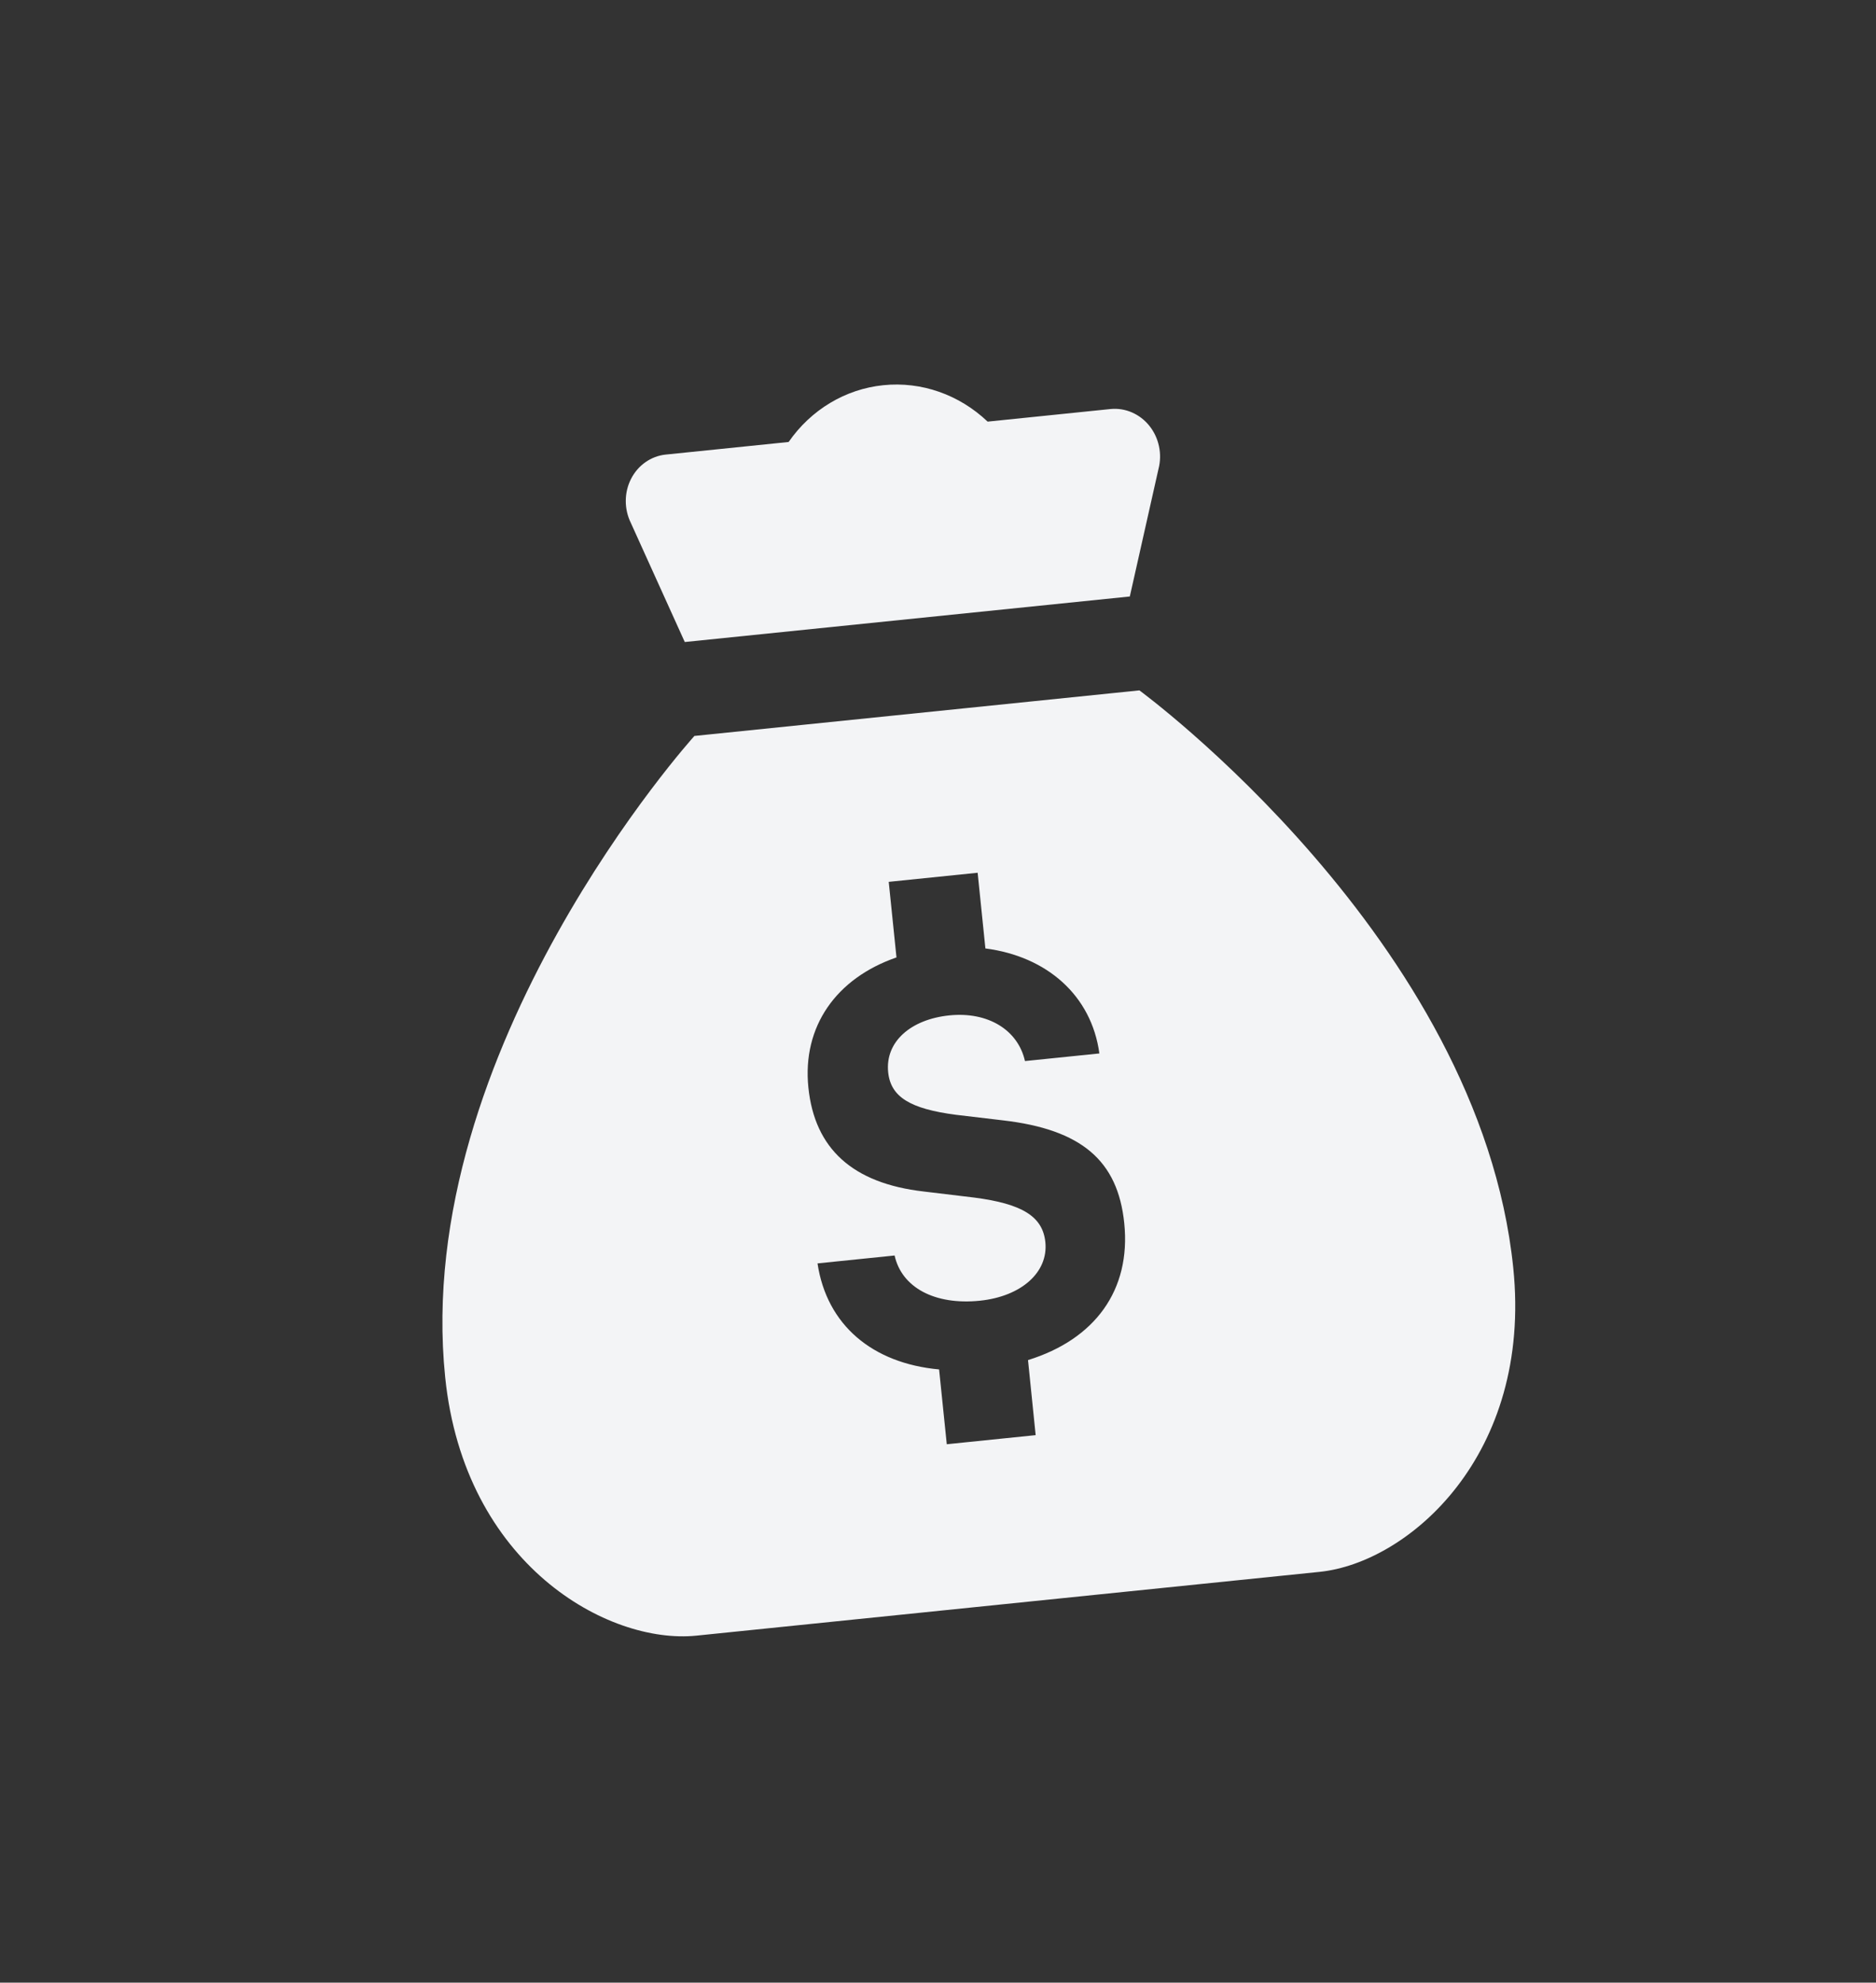
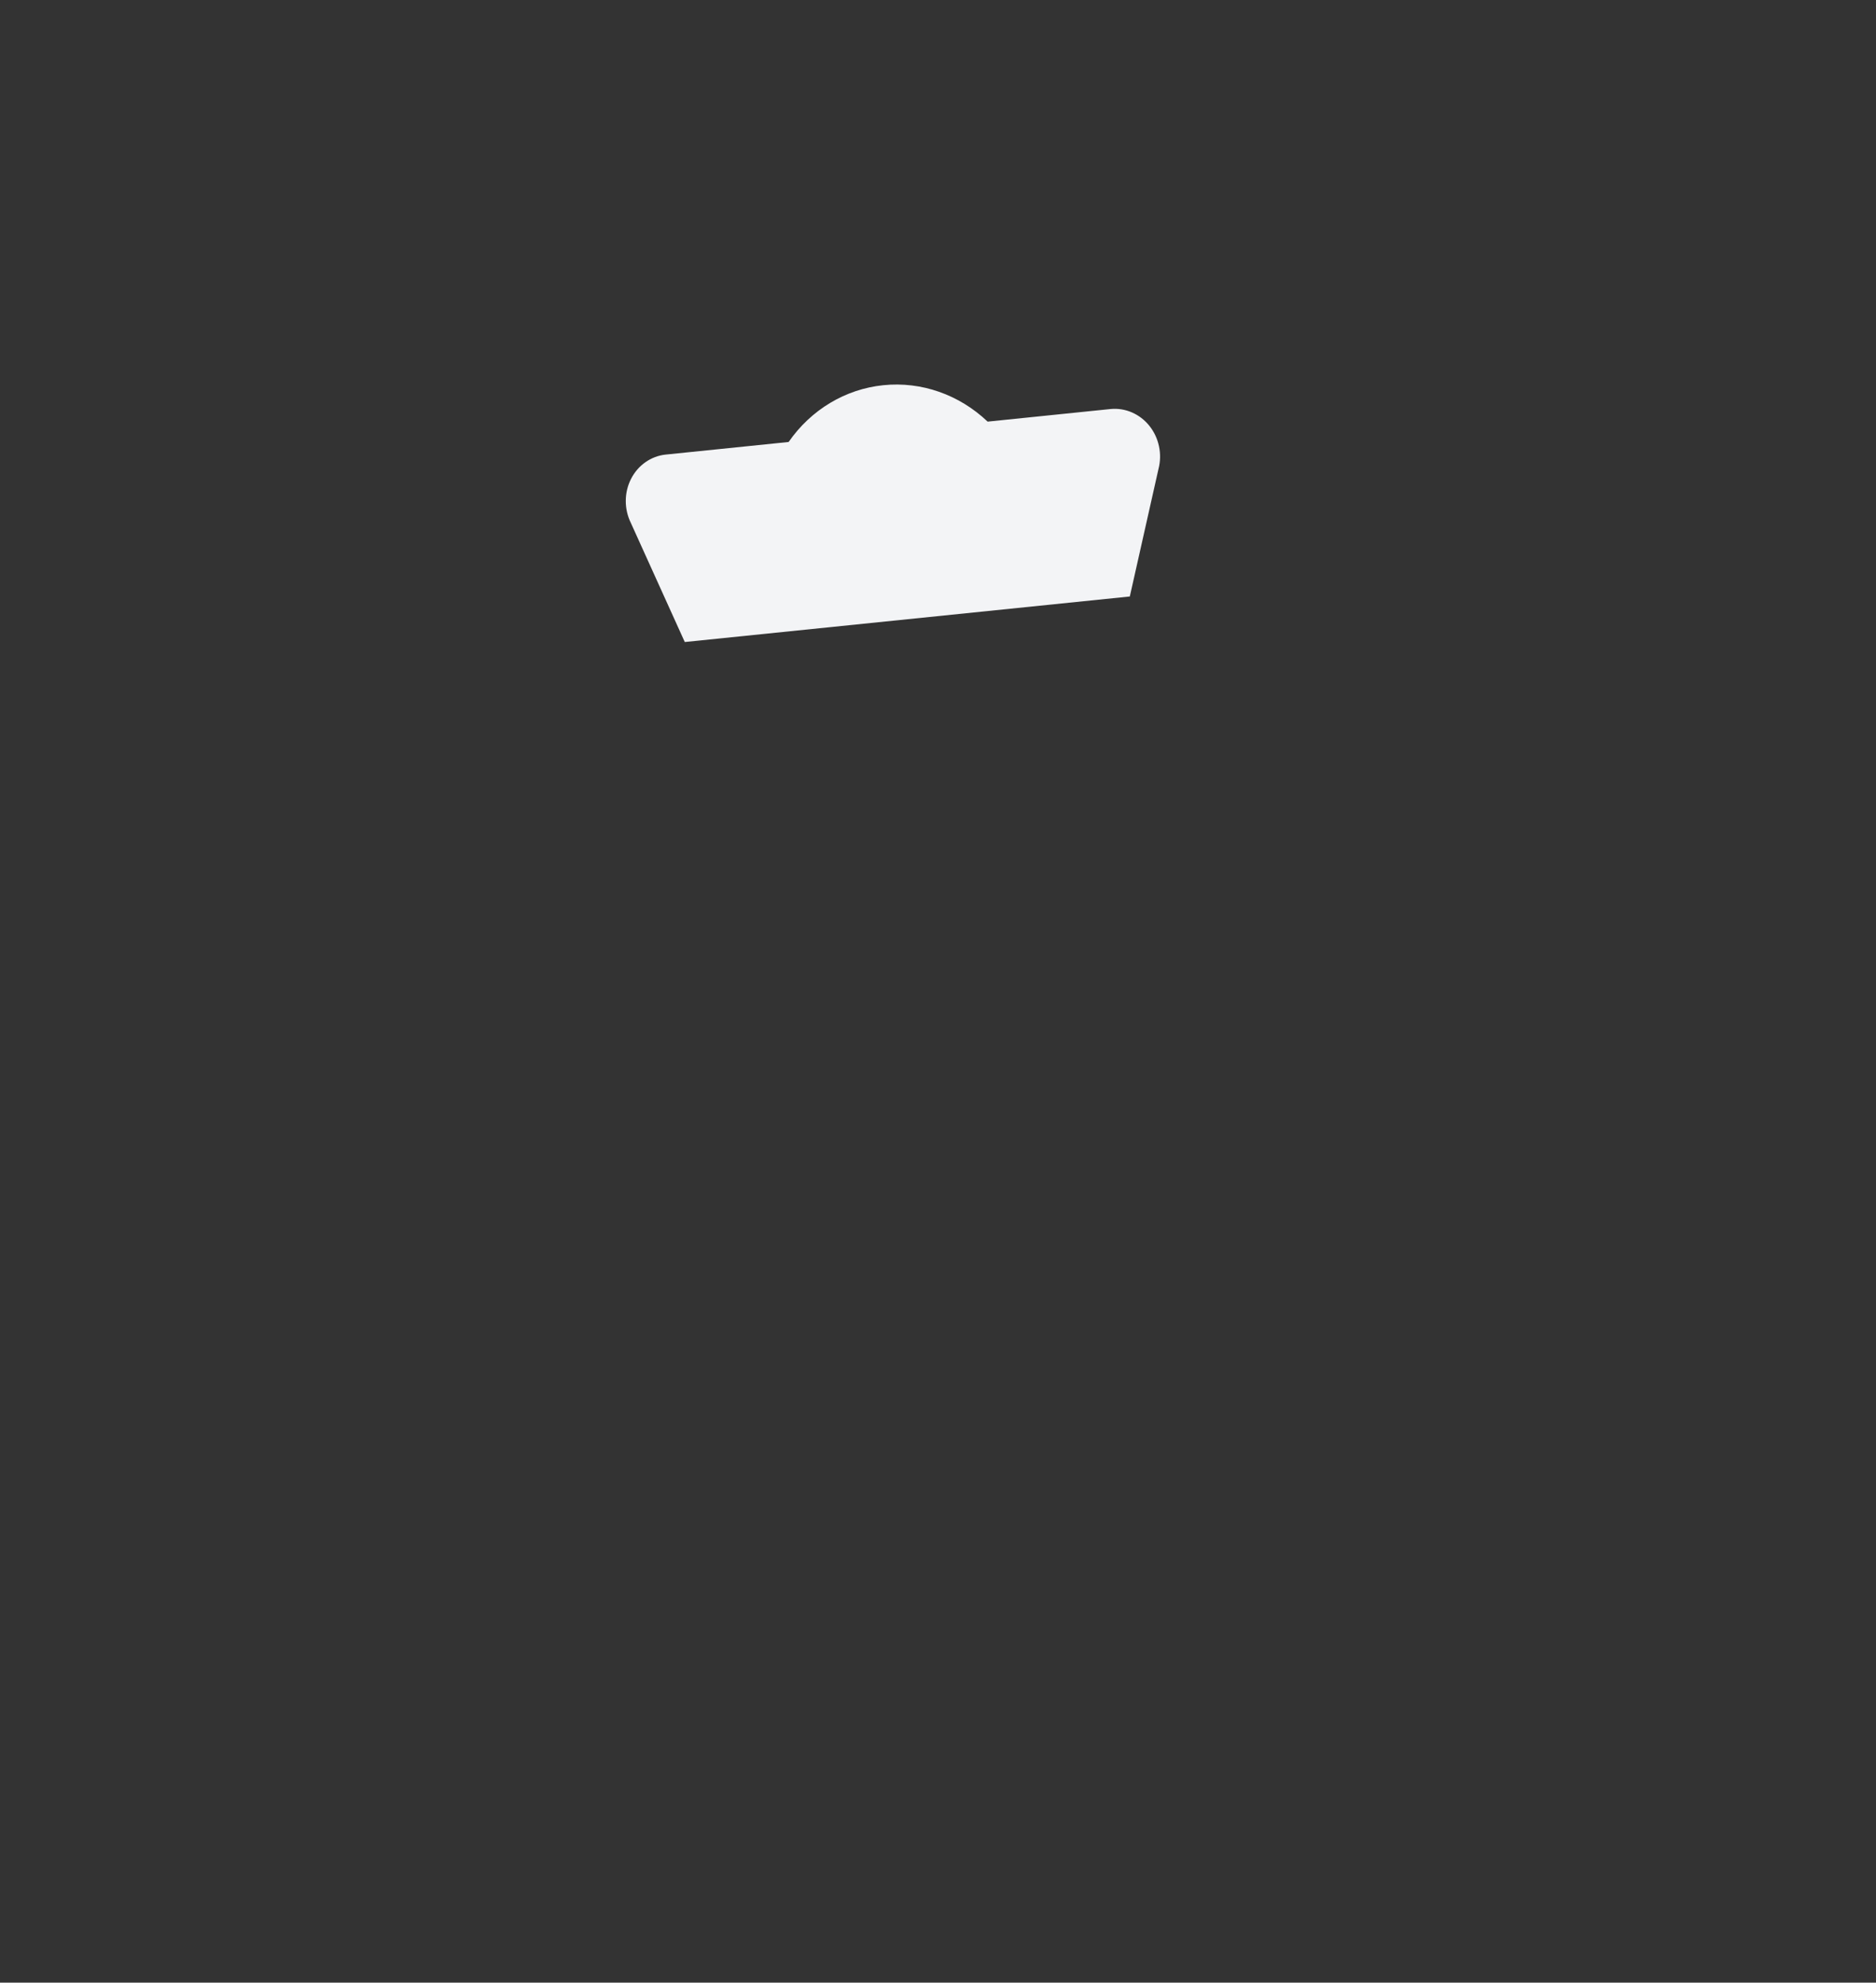
<svg xmlns="http://www.w3.org/2000/svg" width="53" height="56" viewBox="0 0 53 56" fill="none">
  <rect x="0" y="0" width="53" height="56" fill="#333333" stroke="none" />
-   <path d="M32.19 19.5L19.618 20.787C19.618 20.787 11.629 29.63 12.577 38.9C13.119 44.194 17.175 46.455 19.676 46.199L37.279 44.398C39.791 44.141 43.294 41.106 42.752 35.812C41.804 26.543 32.19 19.5 32.19 19.5L32.19 19.5ZM29.043 38.416L29.259 40.536L26.748 40.793L26.531 38.68C24.643 38.507 23.357 37.423 23.096 35.685L25.274 35.462C25.474 36.368 26.412 36.869 27.682 36.739C28.852 36.619 29.62 35.937 29.533 35.085C29.459 34.36 28.88 34.002 27.526 33.826L26.094 33.654C24.088 33.423 23.015 32.446 22.838 30.717C22.661 28.989 23.628 27.63 25.327 27.043L25.108 24.908L27.62 24.651L27.839 26.789C29.579 27.014 30.837 28.119 31.059 29.755L28.957 29.97C28.759 29.086 27.906 28.569 26.819 28.68C25.732 28.792 25.004 29.423 25.092 30.285C25.163 30.985 25.716 31.32 27.009 31.488L28.336 31.645C30.549 31.902 31.581 32.777 31.762 34.549C31.956 36.444 30.93 37.831 29.043 38.416L29.043 38.416Z" fill="#F3F4F6" />
  <path d="M31.377 11.553L27.902 11.909C27.098 11.144 26.028 10.77 24.956 10.88C23.884 10.989 22.912 11.572 22.28 12.484L18.804 12.84C18.389 12.884 18.023 13.142 17.827 13.528C17.631 13.914 17.63 14.379 17.823 14.771L19.346 18.134L31.919 16.848L32.729 13.246C32.839 12.823 32.743 12.368 32.473 12.029C32.203 11.691 31.793 11.513 31.377 11.553L31.377 11.553Z" fill="#F3F4F6" />
</svg>